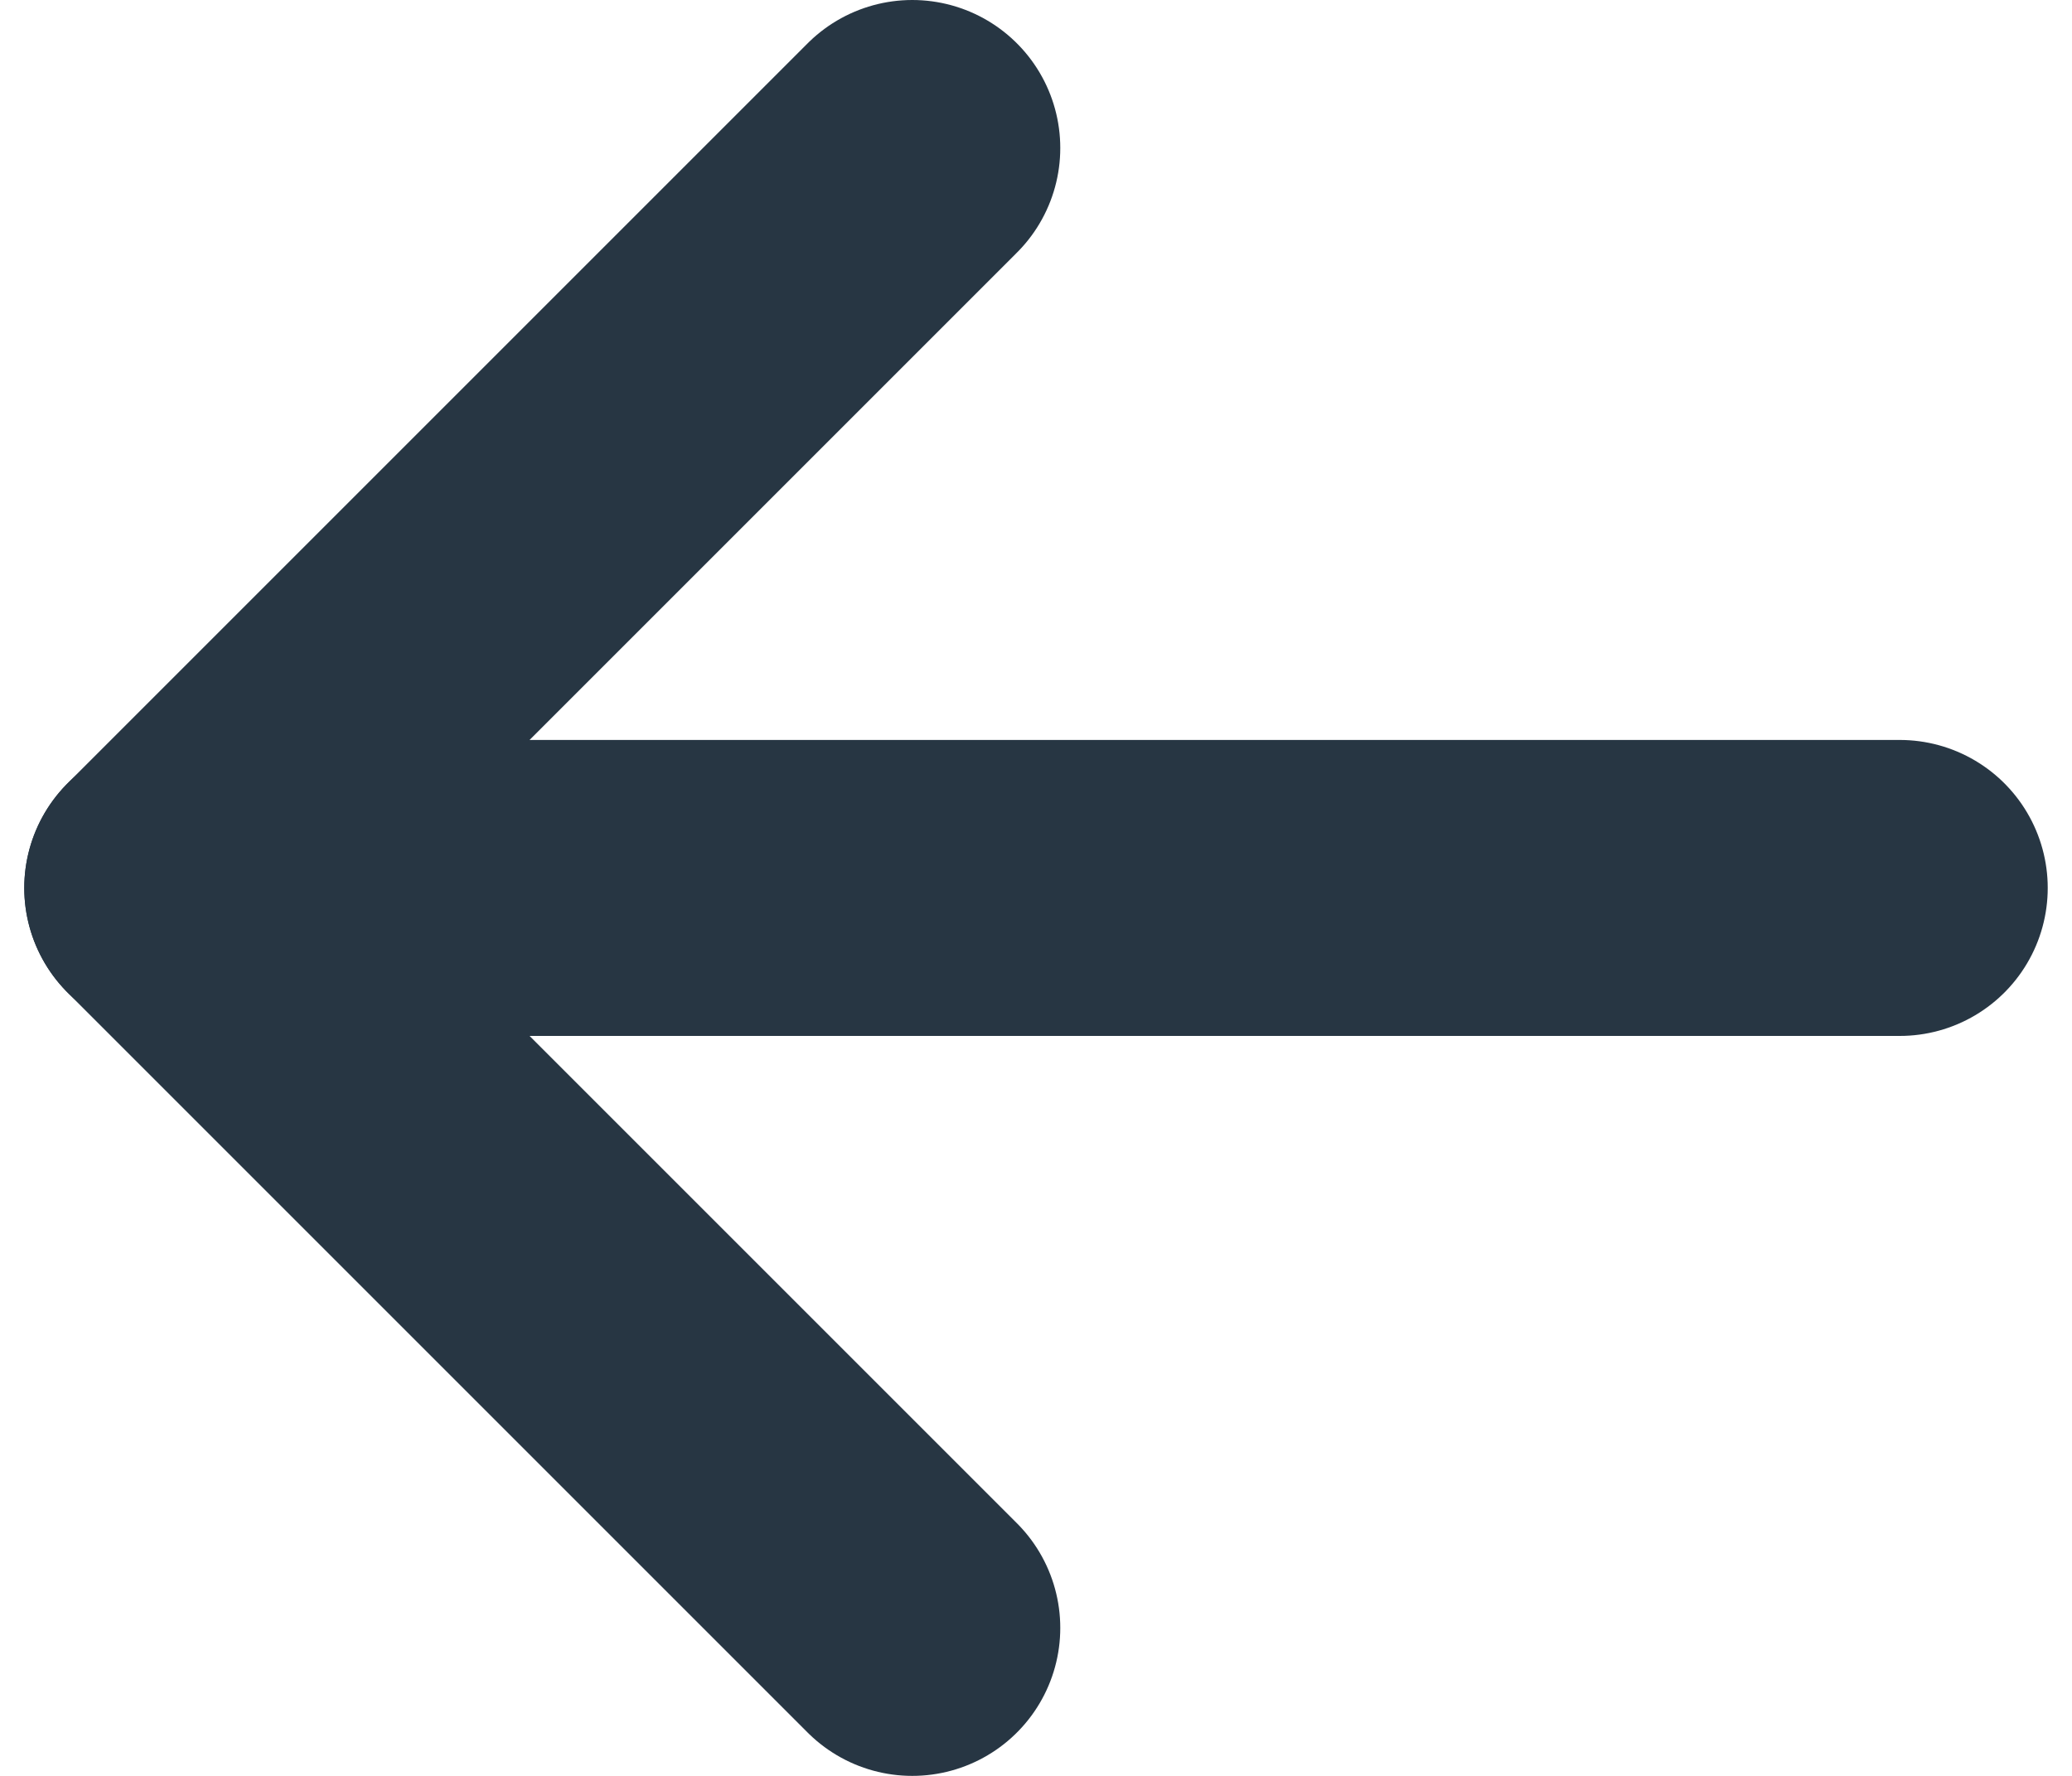
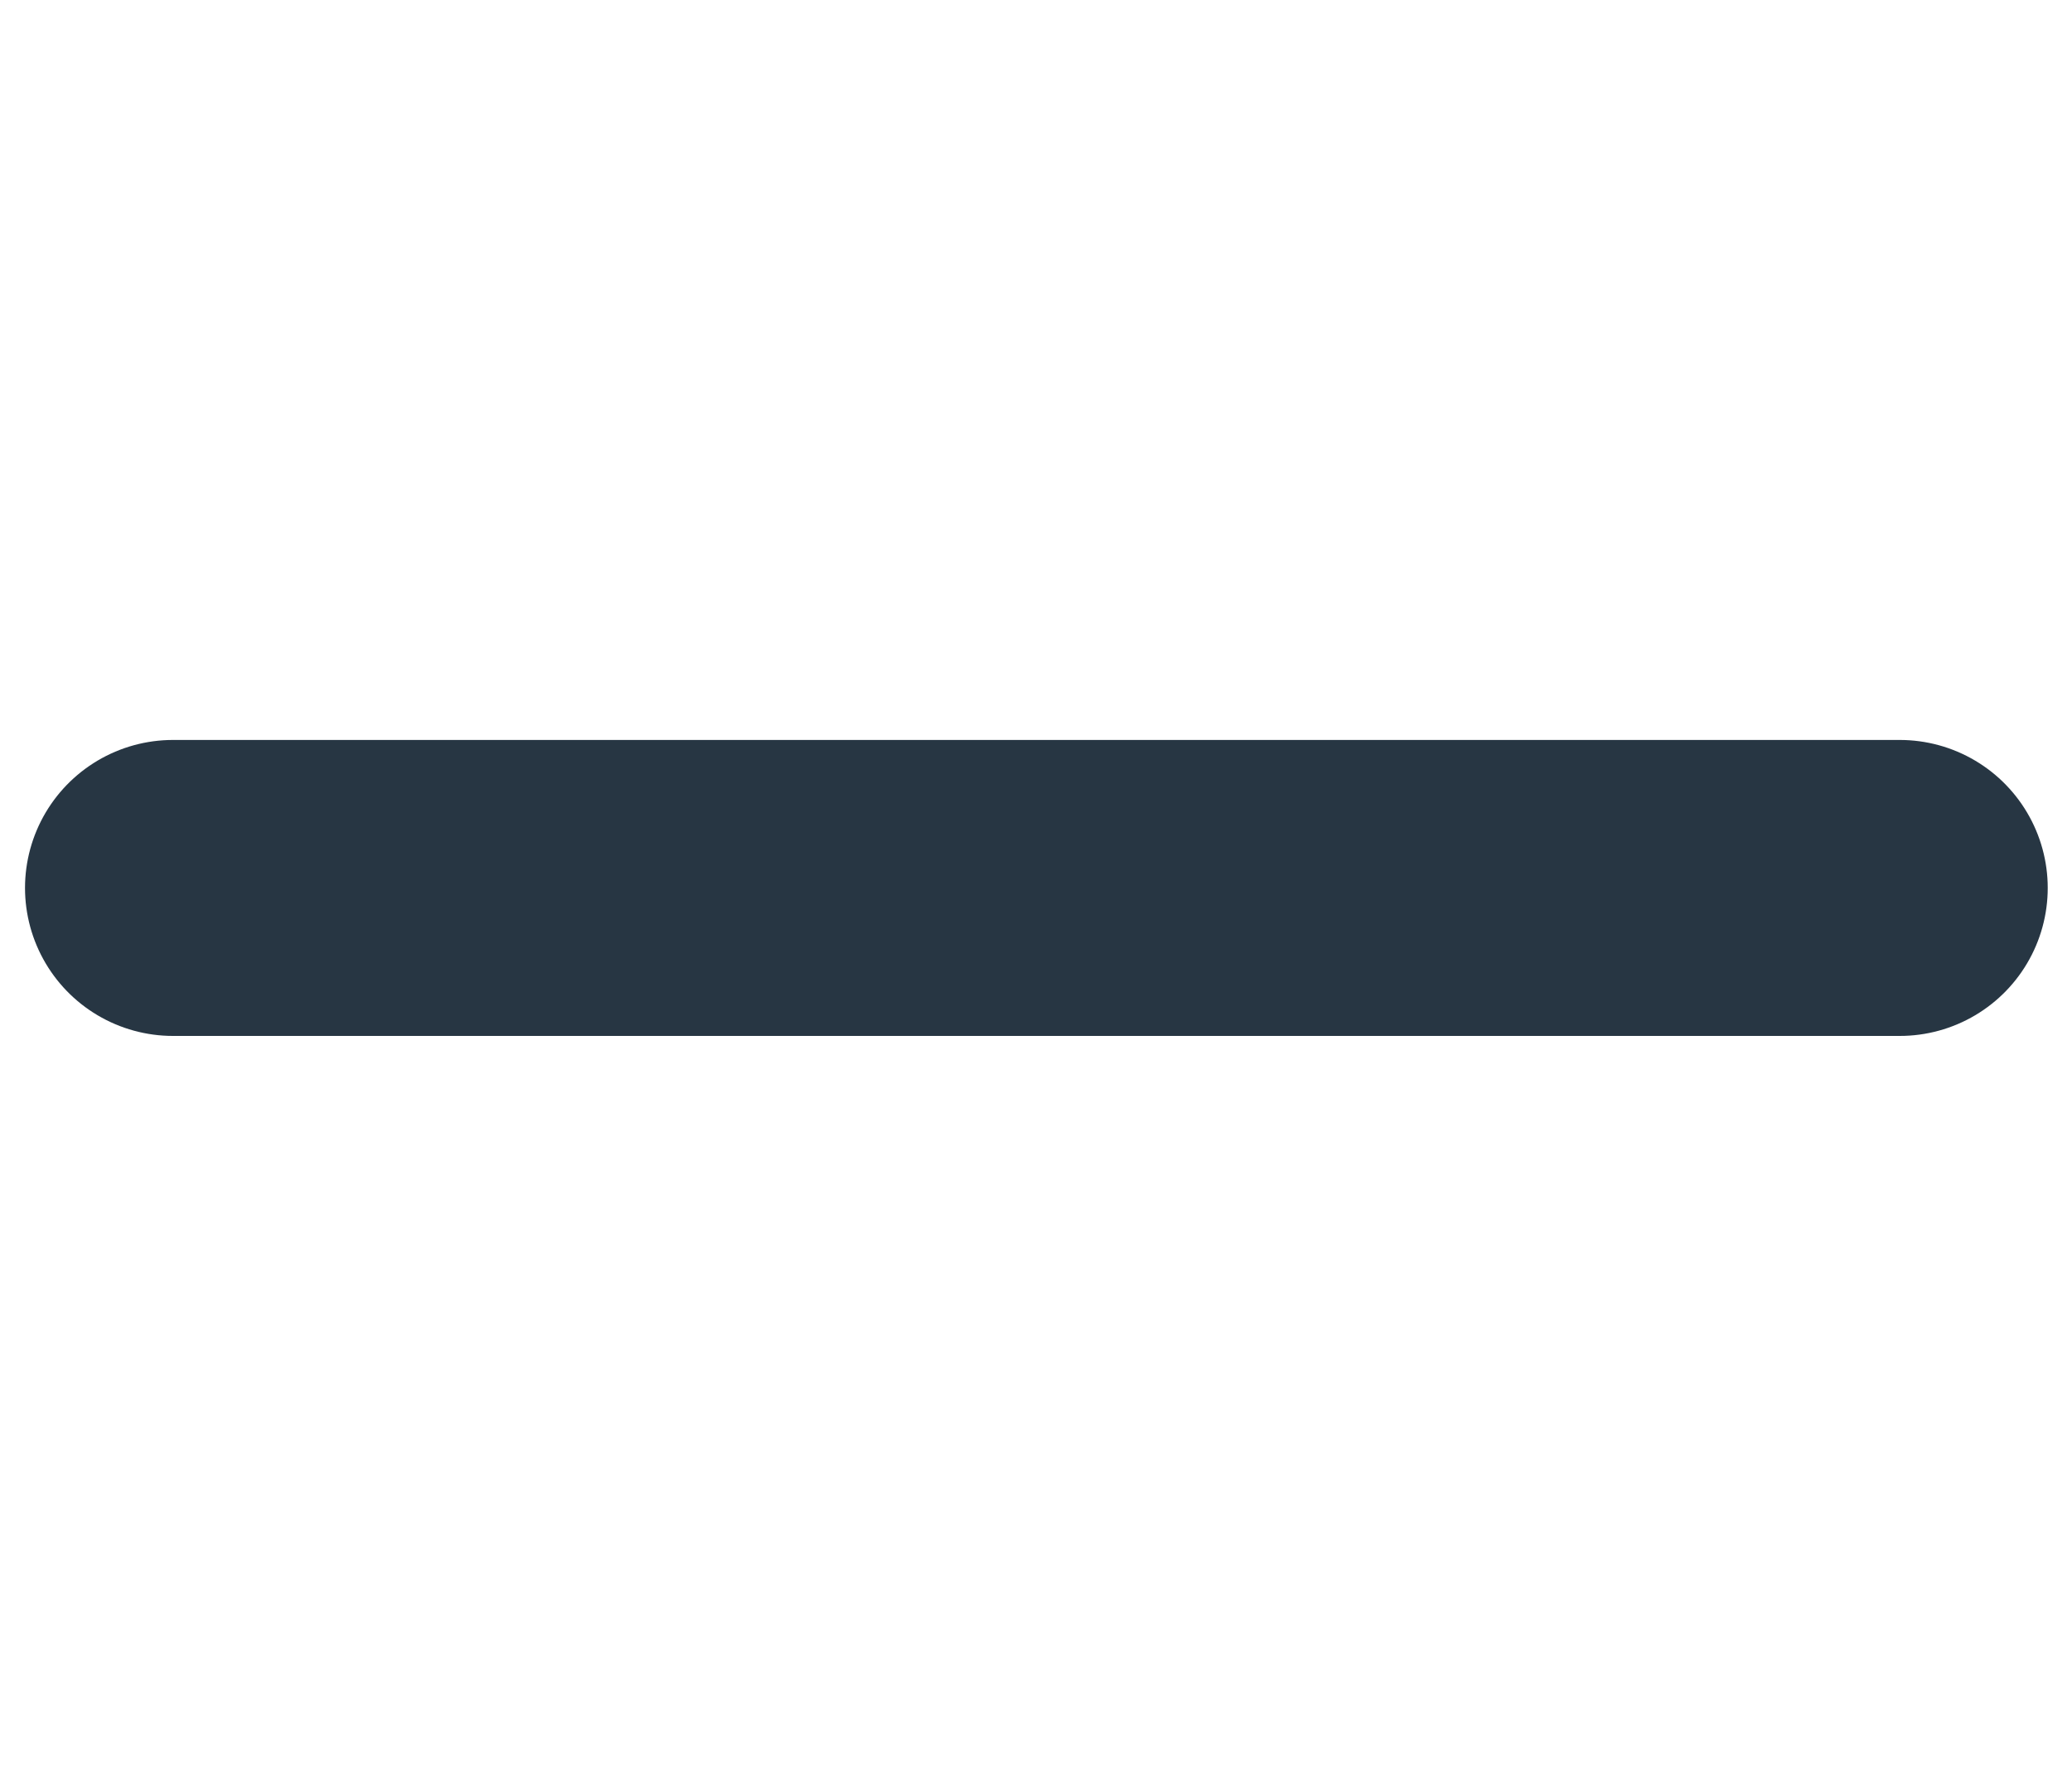
<svg xmlns="http://www.w3.org/2000/svg" width="14" height="12" viewBox="0 0 14 12" fill="none">
  <path d="M12.836 6H1.169" stroke="#273643" stroke-width="2" stroke-linecap="round" stroke-linejoin="round" />
-   <path d="M6.164 11L1.164 6" stroke="#273643" stroke-width="2" stroke-linecap="round" stroke-linejoin="round" />
-   <path d="M6.164 1L1.164 6" stroke="#273643" stroke-width="2" stroke-linecap="round" stroke-linejoin="round" />
</svg>